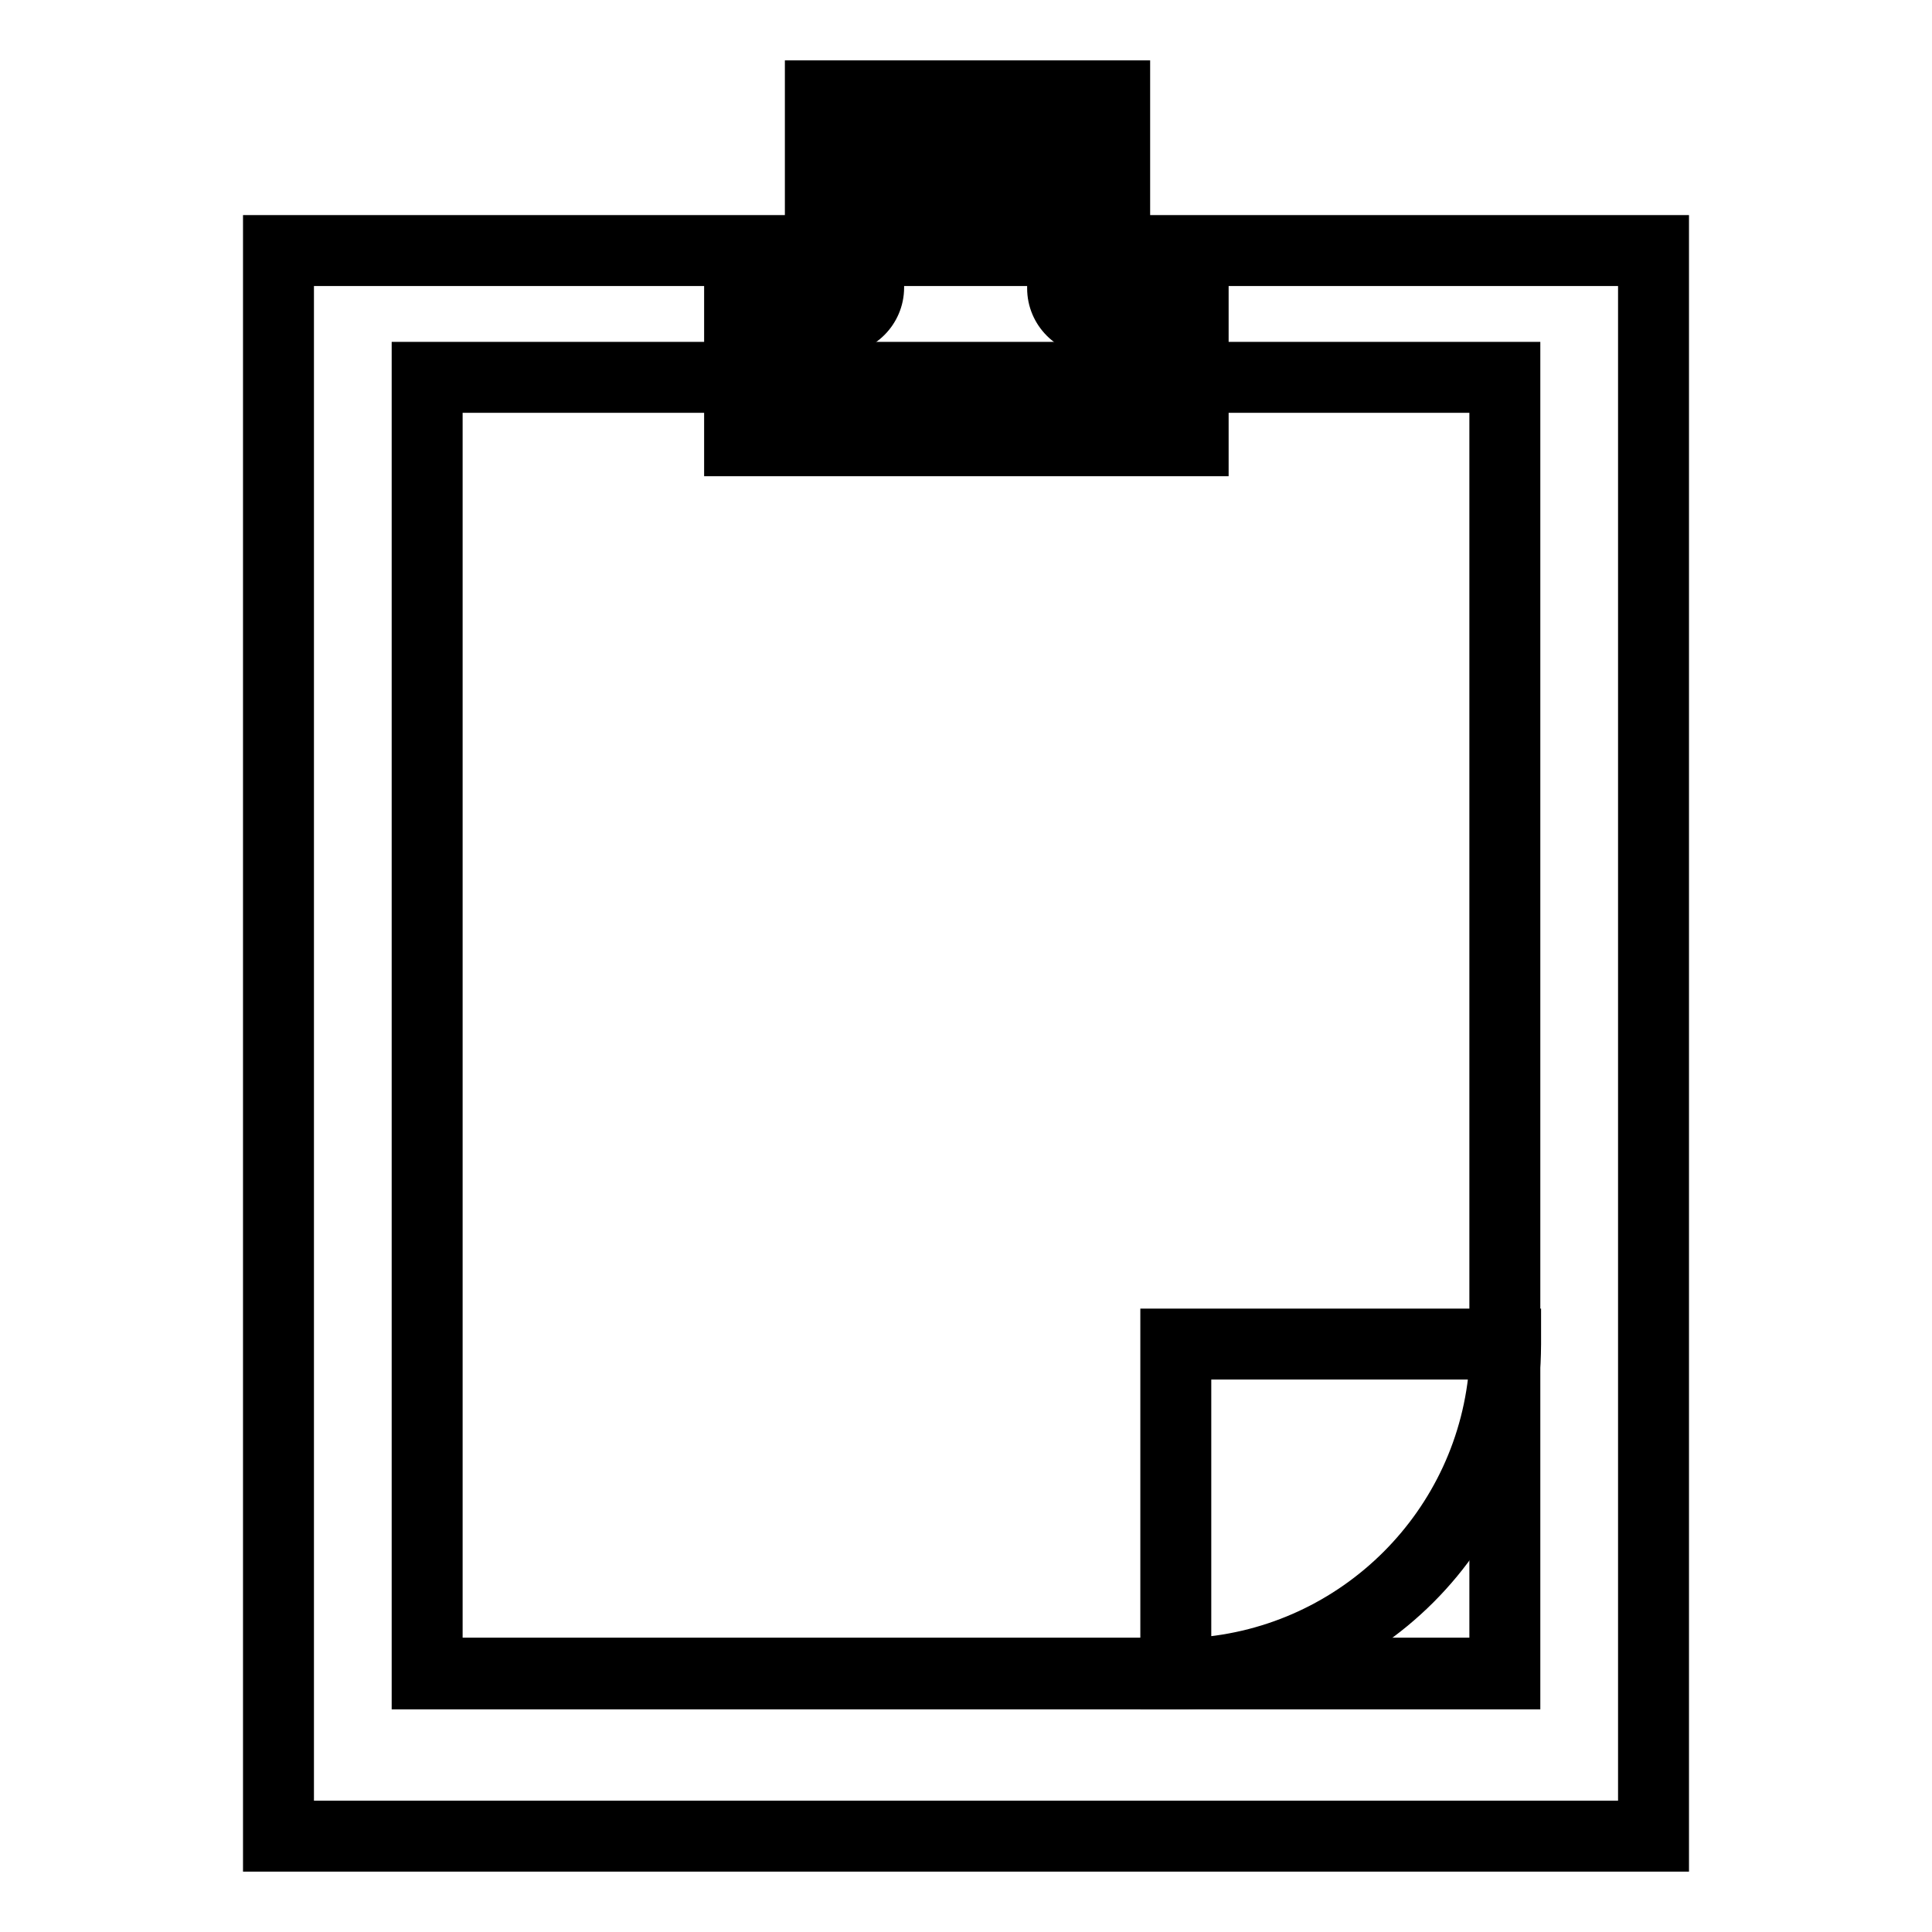
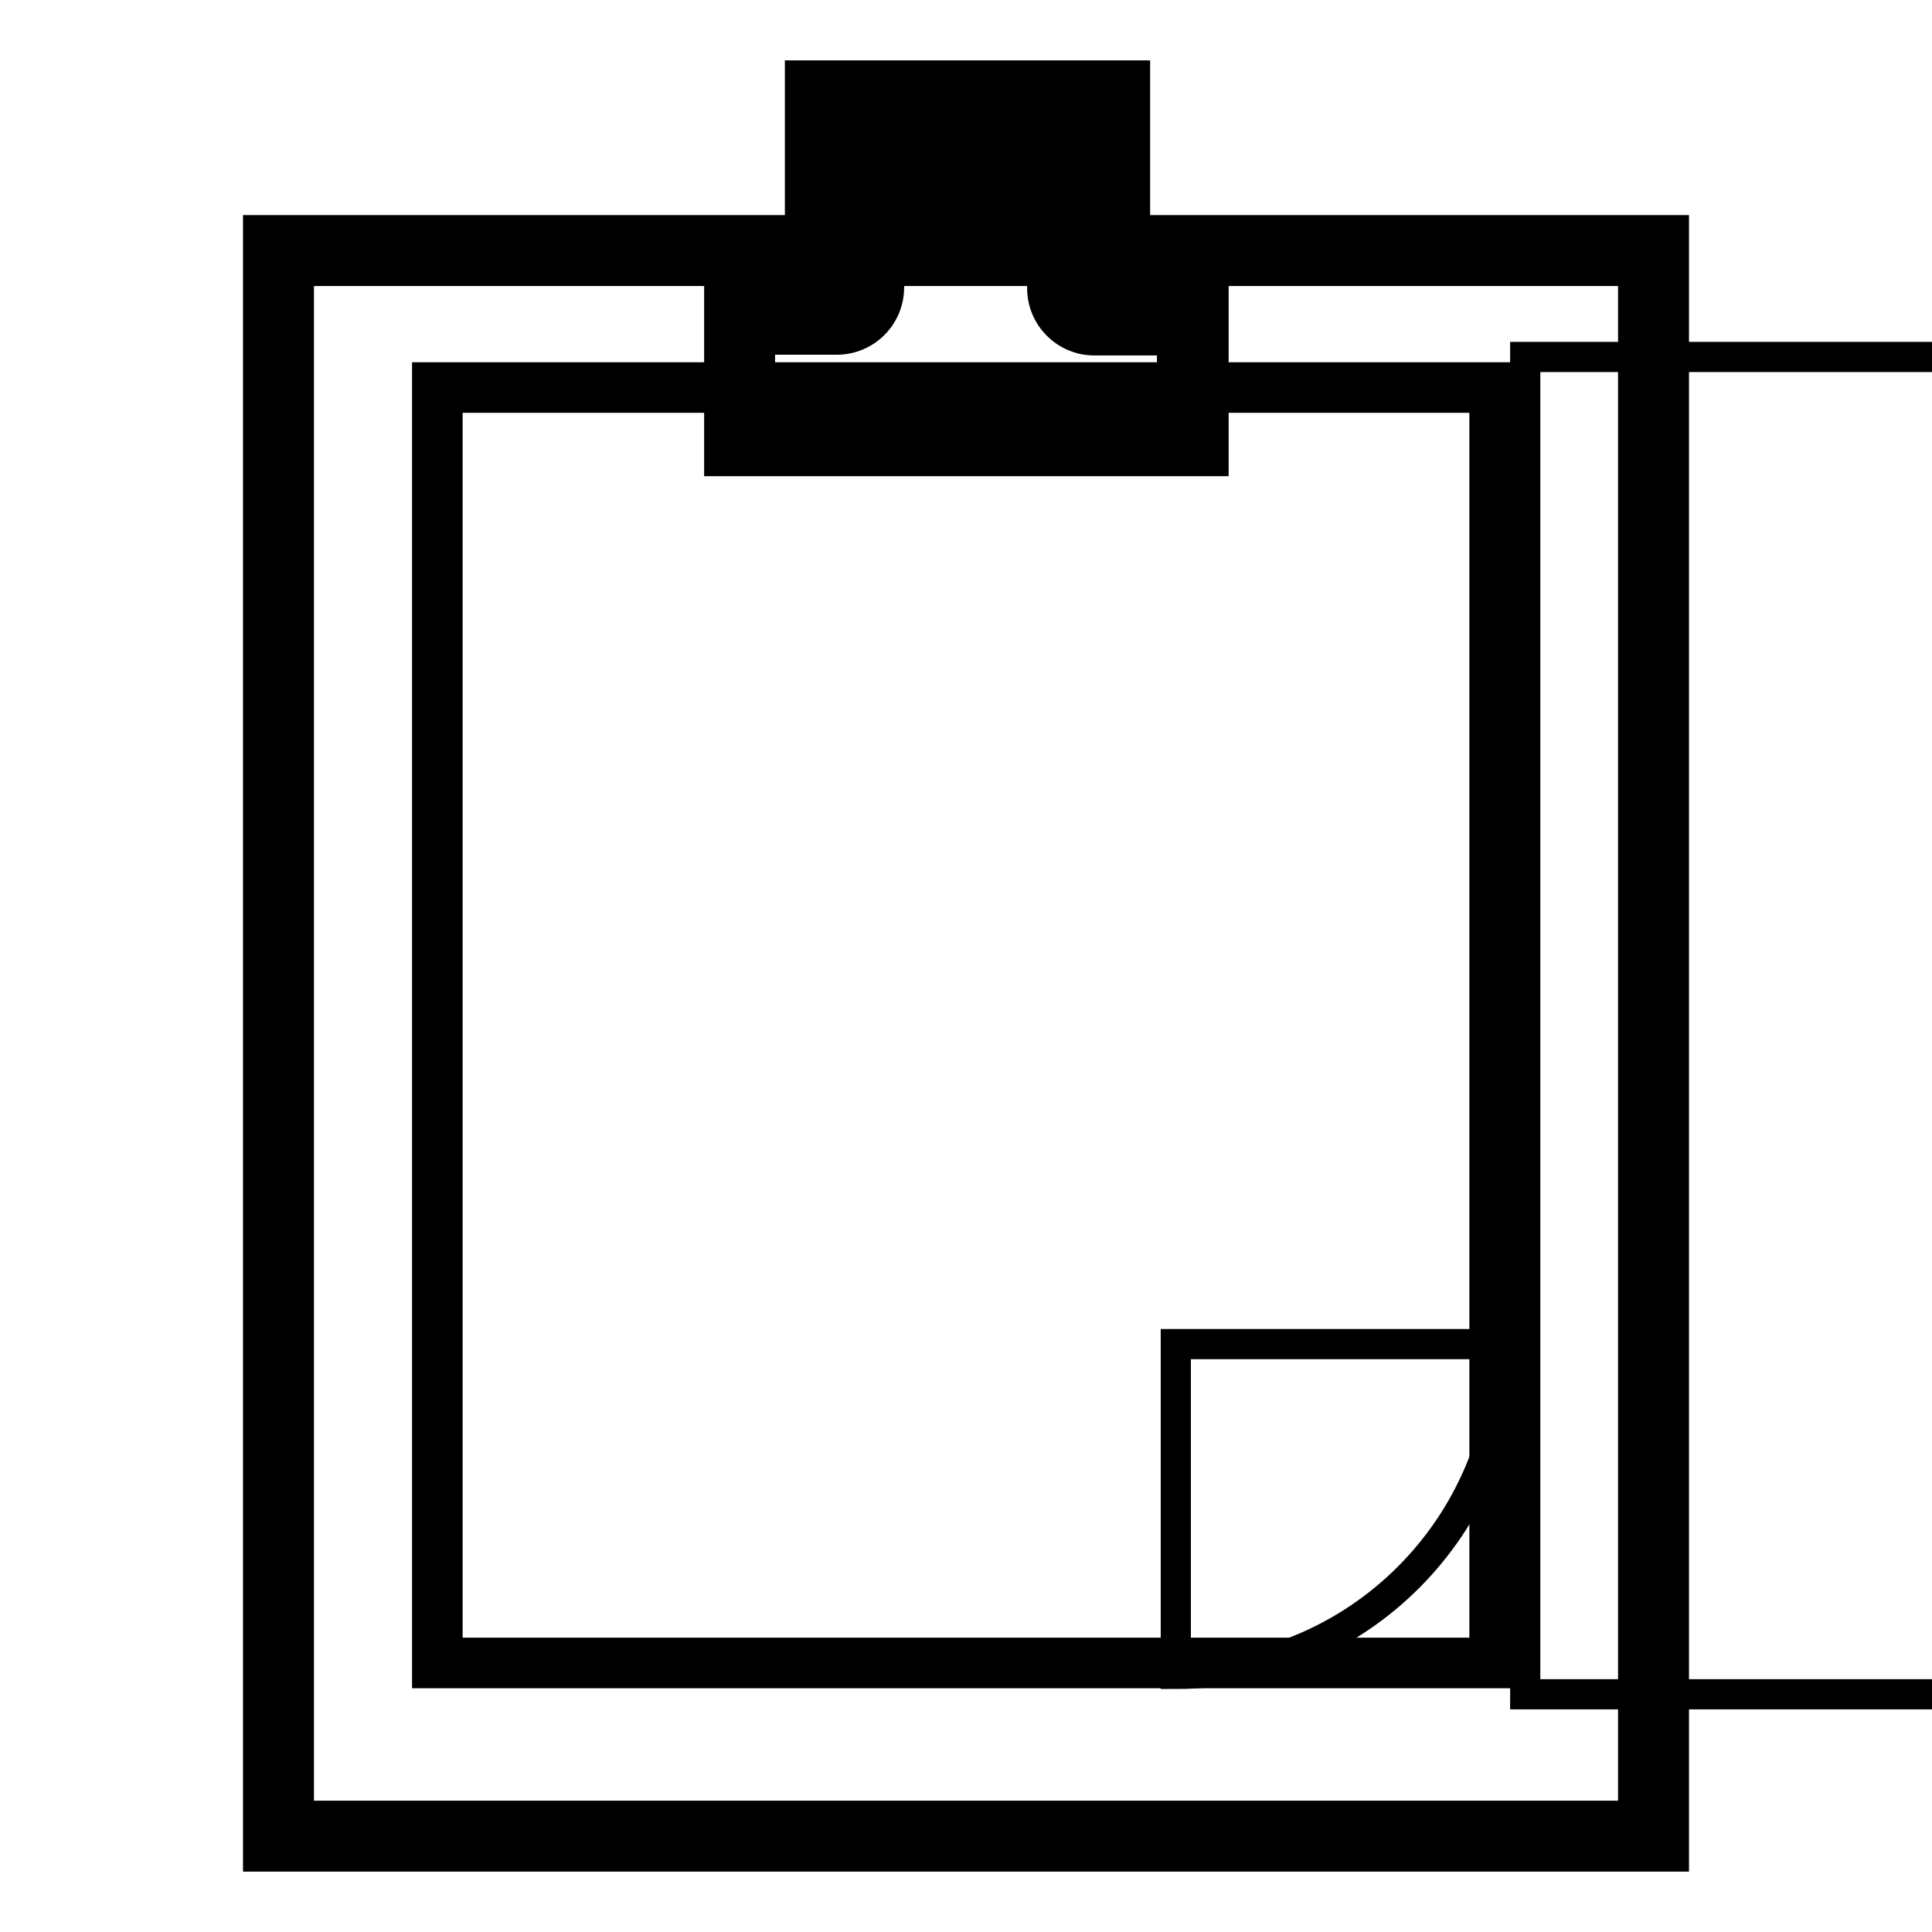
<svg xmlns="http://www.w3.org/2000/svg" version="1.1" x="0px" y="0px" viewBox="0 0 256 256" enable-background="new 0 0 256 256" xml:space="preserve">
  <g>
    <path stroke-width="4" fill-opacity="0" stroke="#000000" d="M36.9,33.2h182.2v210.1H36.9V33.2z" />
    <path stroke-width="4" fill-opacity="0" stroke="#000000" d="M221.8,246H34.2V30.5h187.6L221.8,246L221.8,246z M39.6,240.6h176.8V35.9H39.6V240.6z" />
    <path stroke-width="4" fill-opacity="0" stroke="#000000" d="M56.6,50h142.8v171.7H56.6V50z" />
-     <path stroke-width="4" fill-opacity="0" stroke="#000000" d="M202.1,224.5H53.9V47.3h148.2V224.5L202.1,224.5z M59.3,219h137.4V52.7H59.3V219z" />
+     <path stroke-width="4" fill-opacity="0" stroke="#000000" d="M202.1,224.5V47.3h148.2V224.5L202.1,224.5z M59.3,219h137.4V52.7H59.3V219z" />
    <path stroke-width="4" fill-opacity="0" stroke="#000000" d="M140.8,38.1V16.9h-25.7v21.2c0,2.3-1.9,4.2-4.2,4.2H98v16h60v-16h-13C142.7,42.4,140.8,40.5,140.8,38.1z" />
    <path stroke-width="4" fill-opacity="0" stroke="#000000" d="M160.7,61.1H95.3V39.7h15.7c0.8,0,1.5-0.7,1.5-1.5V14.2h31.1v23.9c0,0.8,0.7,1.5,1.5,1.5h15.7V61.1z  M100.7,55.7h54.6V45.1H145c-3.8,0-6.9-3.1-6.9-6.9V19.6h-20.3v18.5c0,3.8-3.1,6.9-6.9,6.9h-10.2V55.7z" />
    <path stroke-width="4" fill-opacity="0" stroke="#000000" d="M108.7,12.7h39v11.9h-39V12.7z" />
    <path stroke-width="4" fill-opacity="0" stroke="#000000" d="M150.4,27.3H106V10h44.4V27.3z M111.4,21.9h33.5v-6.5h-33.5V21.9z" />
    <path stroke-width="4" fill-opacity="0" stroke="#000000" d="M155.8,221.8v-43.7h43.7C199.4,202.2,179.9,221.8,155.8,221.8z" />
-     <path stroke-width="4" fill-opacity="0" stroke="#000000" d="M155.8,224.5h-2.7v-49.1h49.1v2.7C202.1,203.7,181.3,224.5,155.8,224.5z M158.5,180.8V219 c20.4-1.4,36.8-17.7,38.2-38.2H158.5z" />
  </g>
</svg>